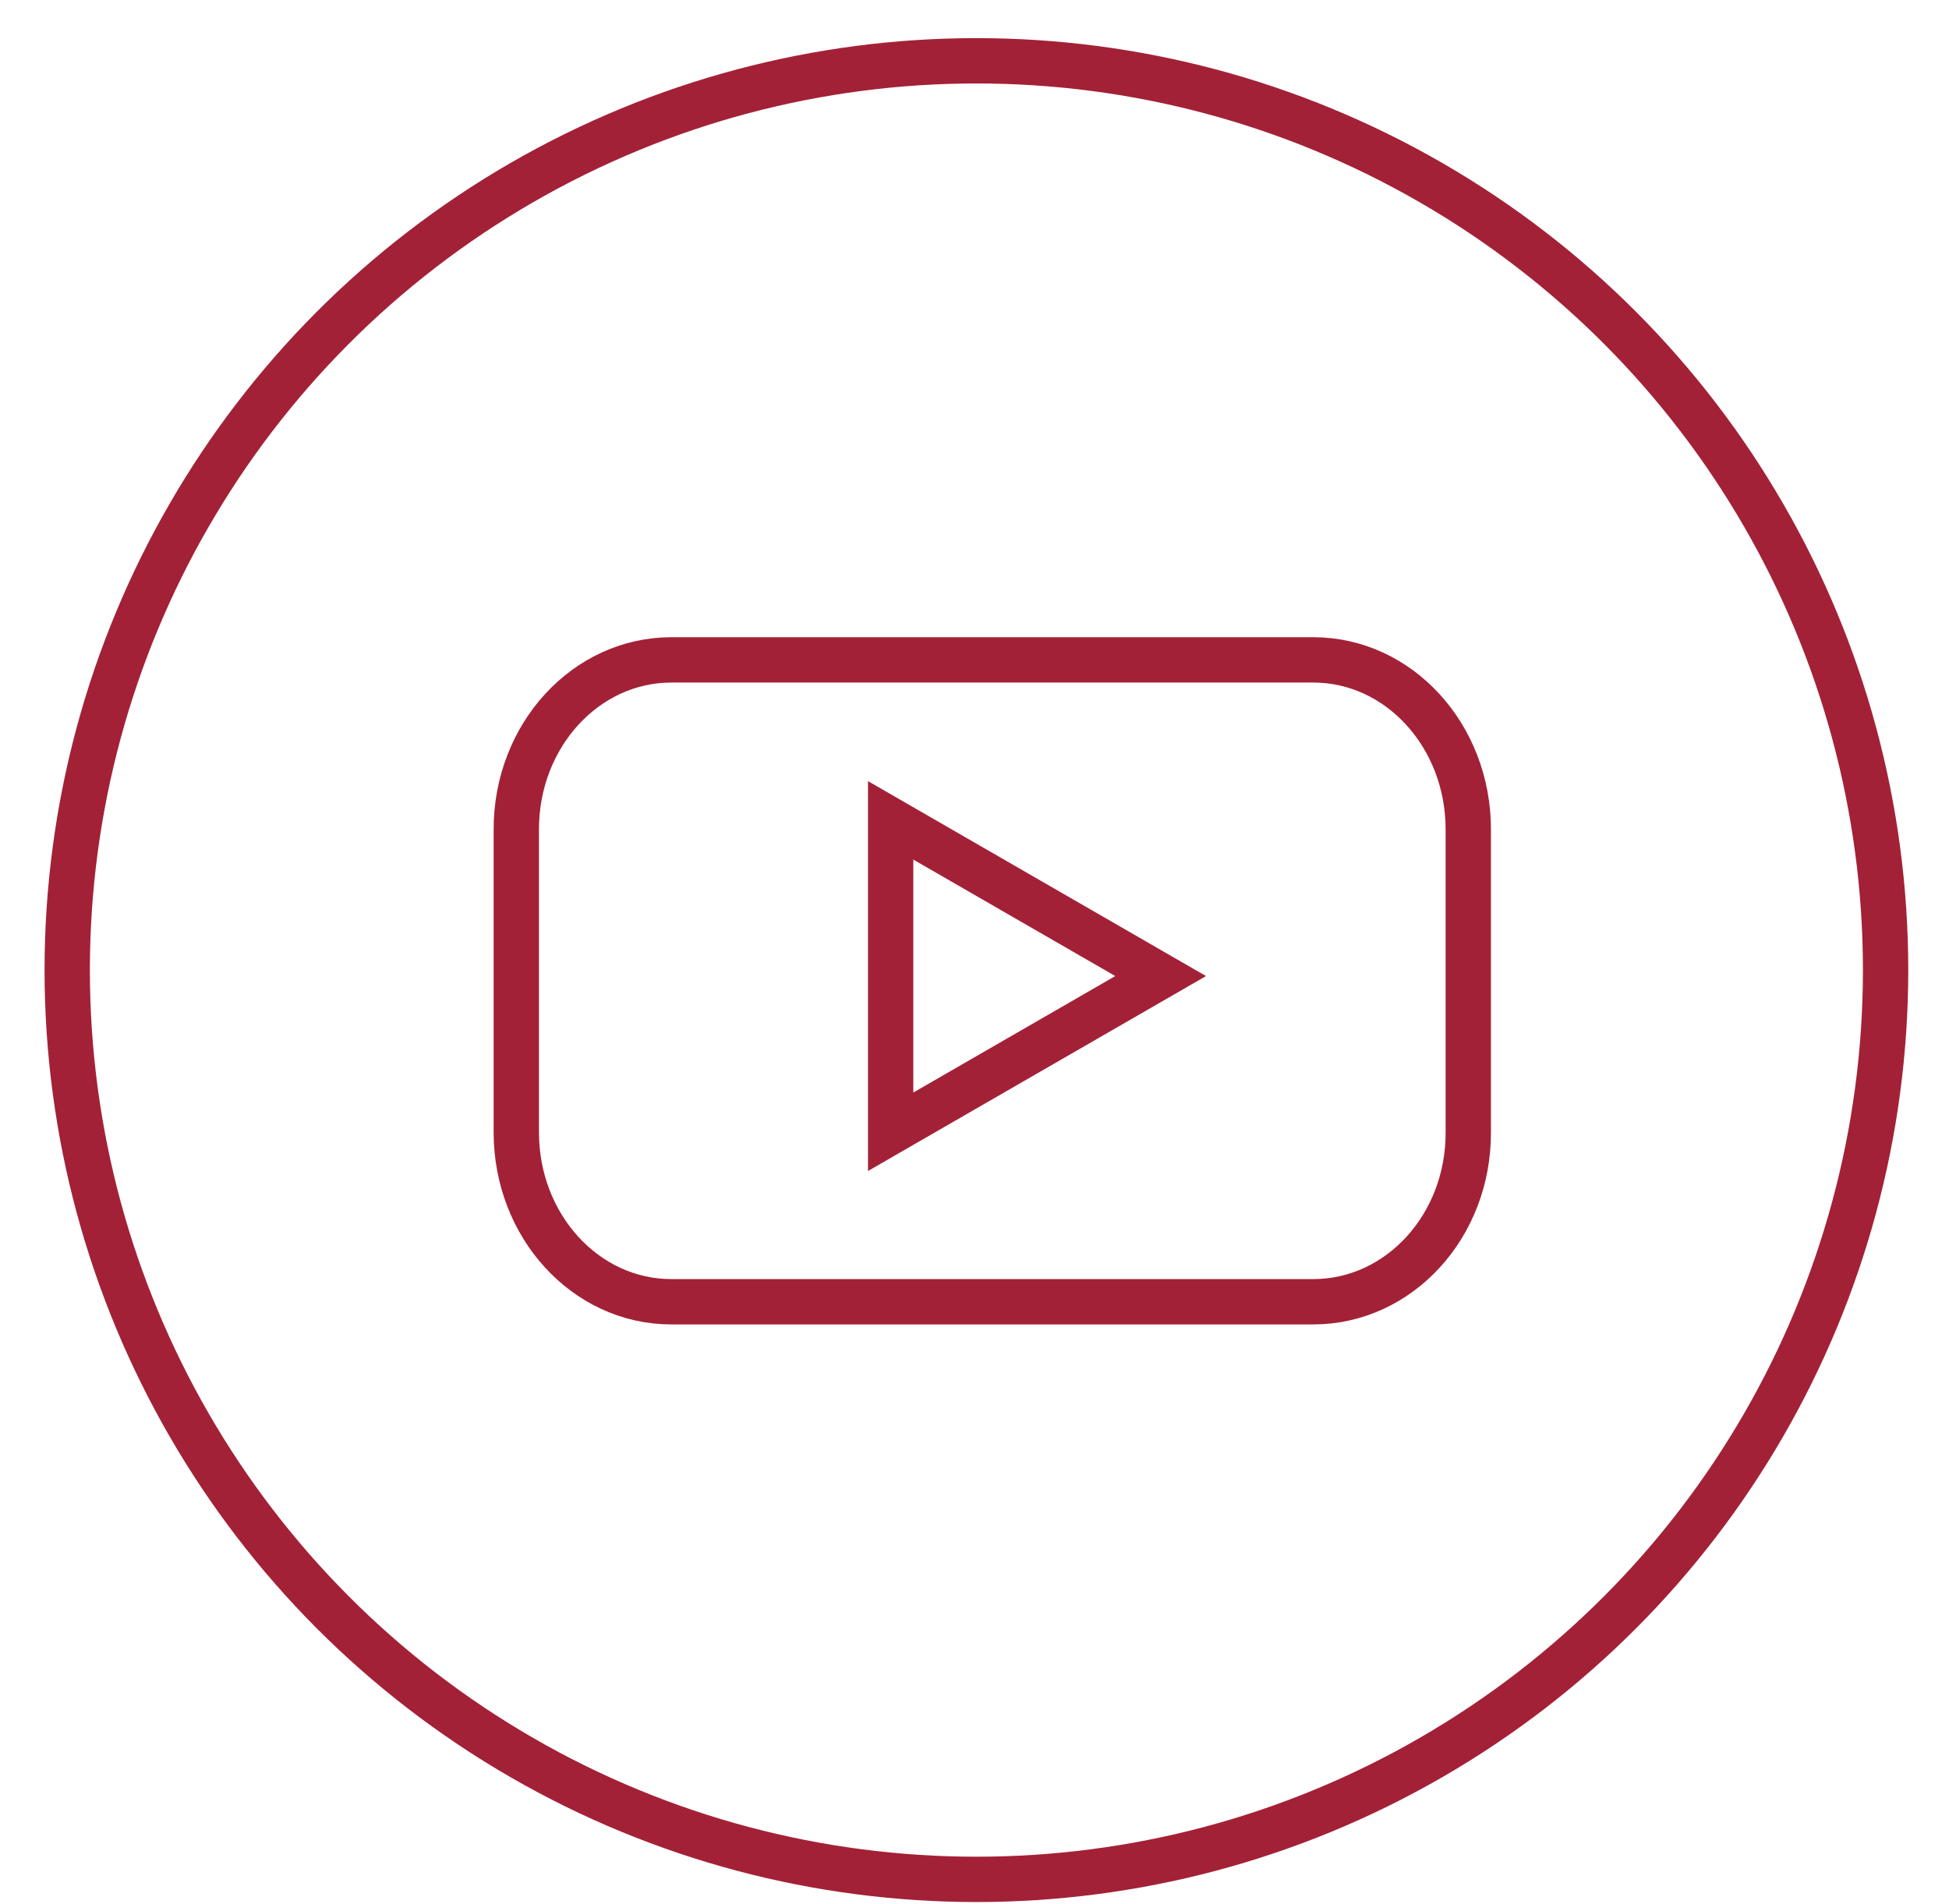
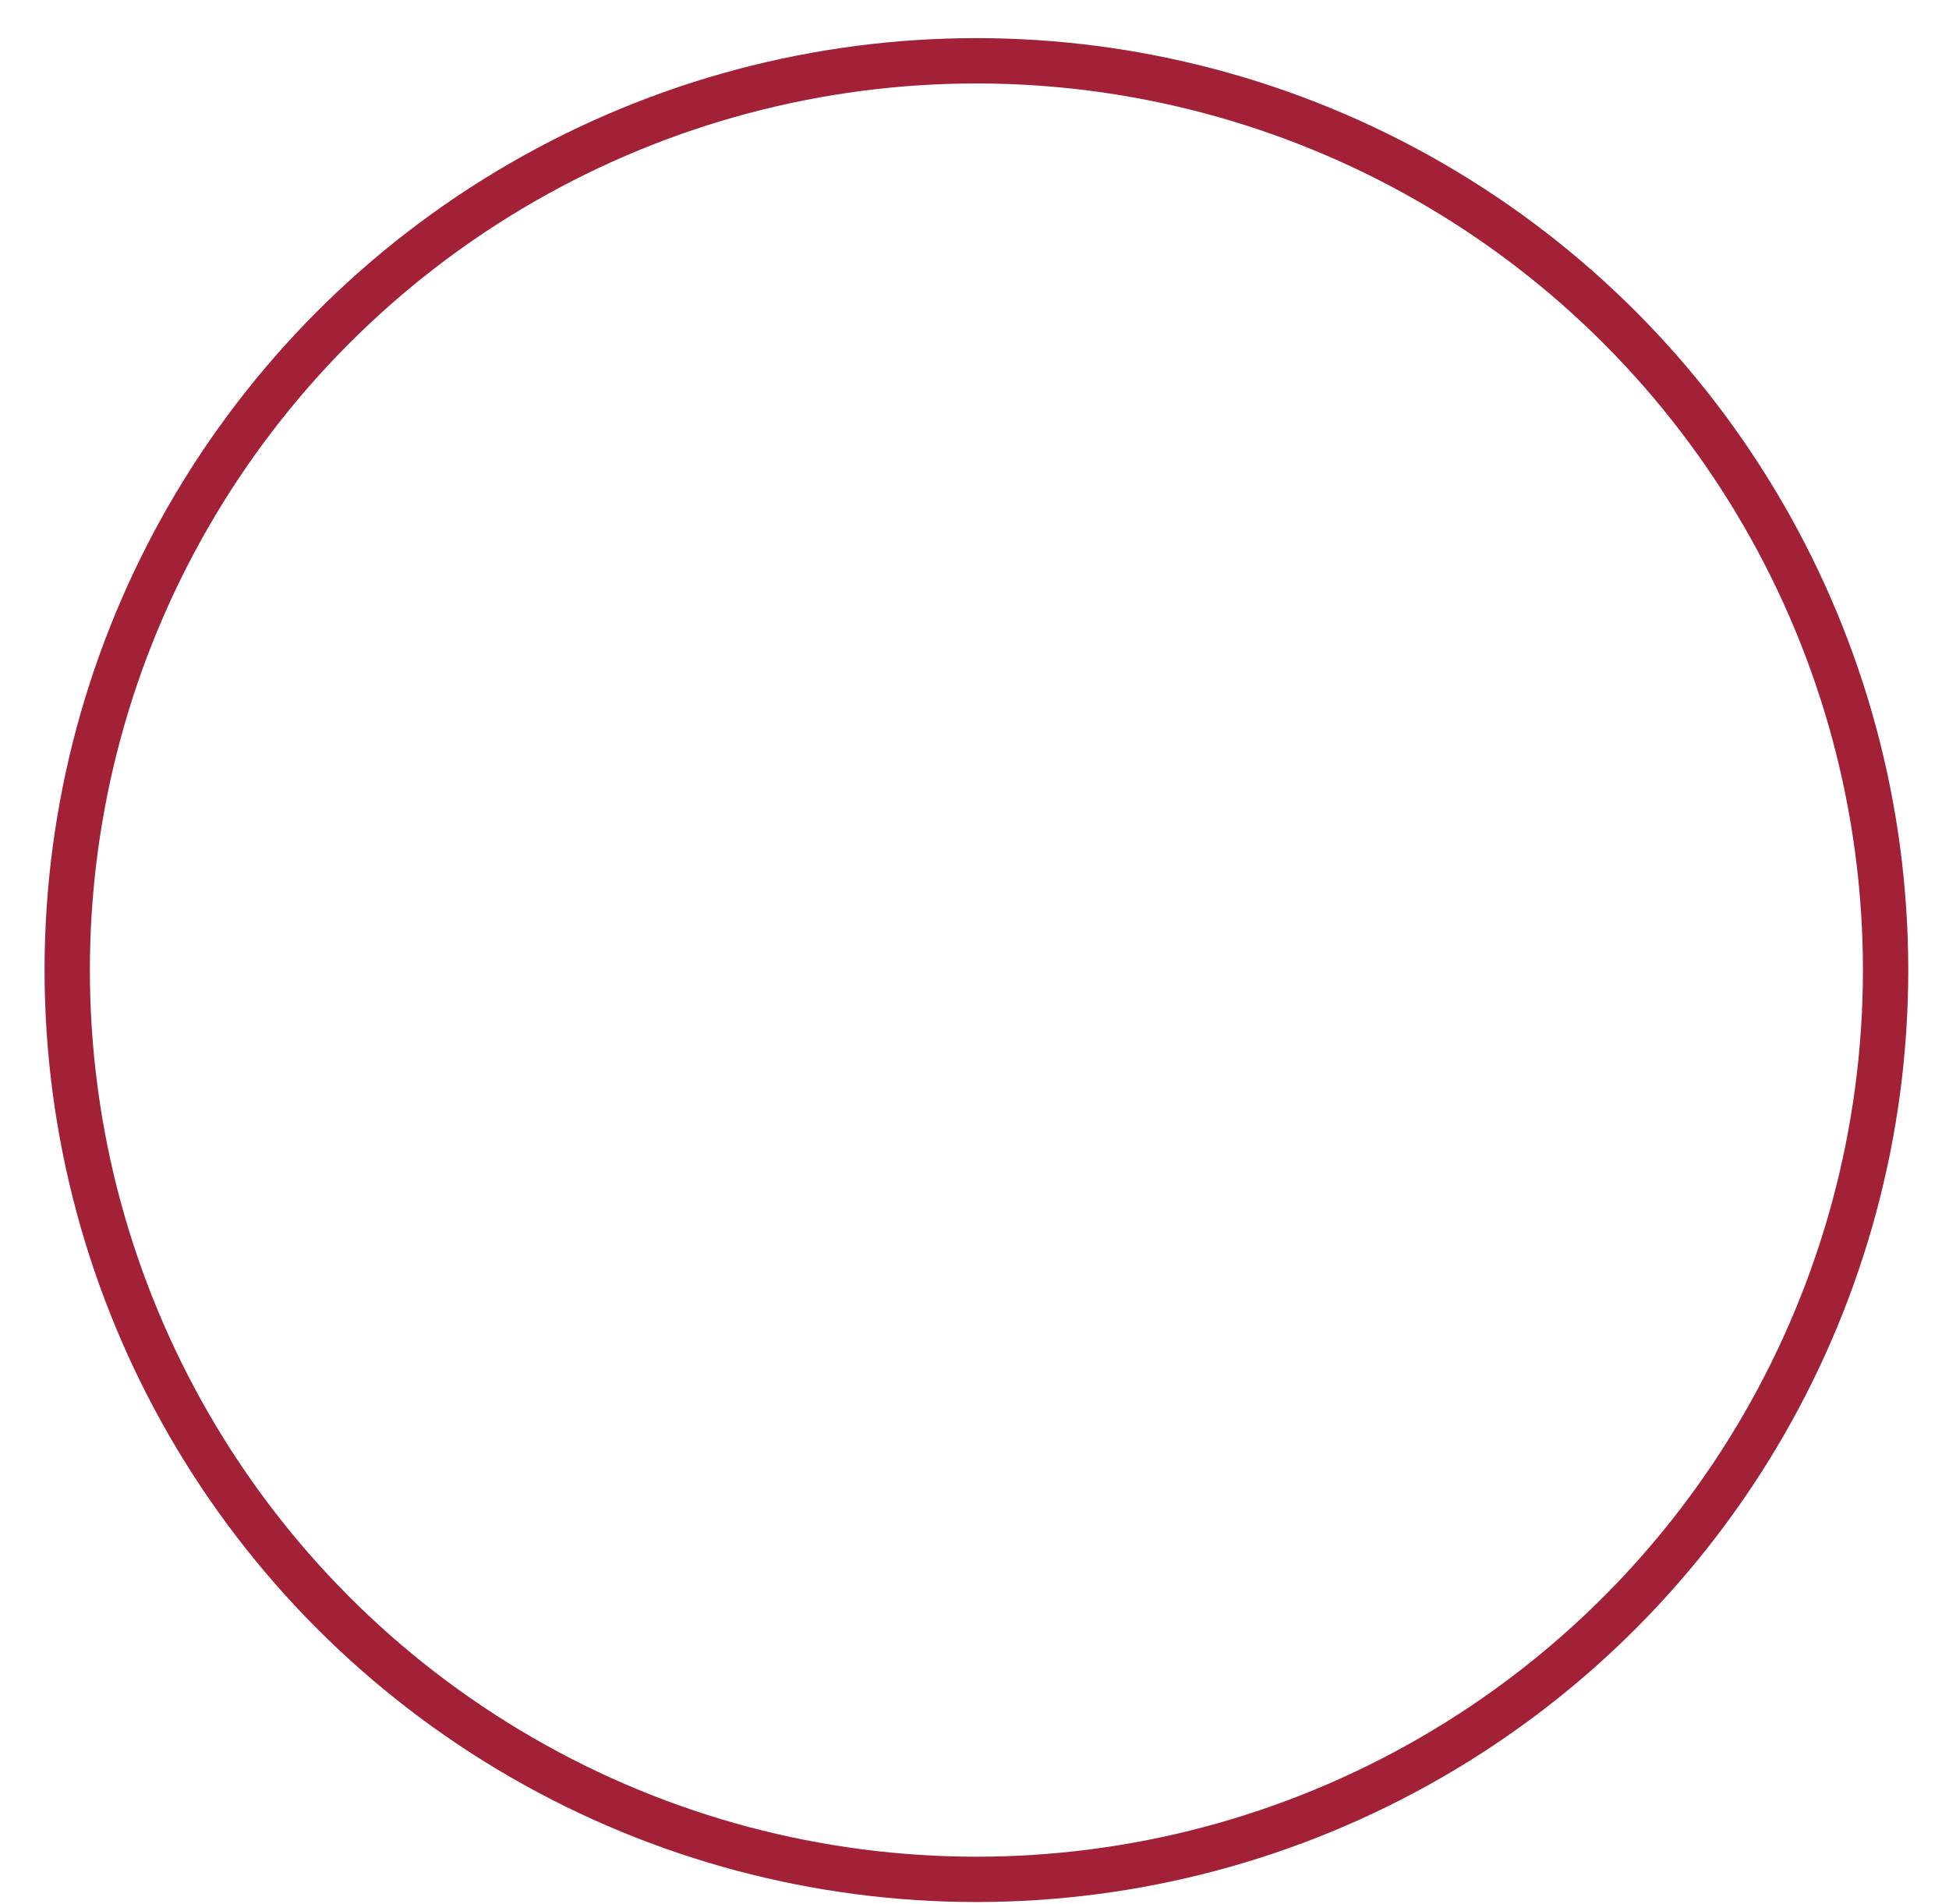
<svg xmlns="http://www.w3.org/2000/svg" width="43" height="42" viewBox="0 0 43 42" fill="none">
  <circle cx="21.542" cy="21.4" r="20.059" stroke="#A32136" />
-   <path d="M28.973 28.717H14.812C12.917 28.717 11.391 27.041 11.391 24.98V18.294C11.391 16.224 12.925 14.557 14.812 14.557H28.973C30.867 14.557 32.394 16.233 32.394 18.294V24.98C32.401 27.049 30.867 28.717 28.973 28.717Z" stroke="#A32136" />
-   <path d="M25.607 21.532L19.65 18.097V24.967L25.607 21.532Z" stroke="#A32136" />
</svg>